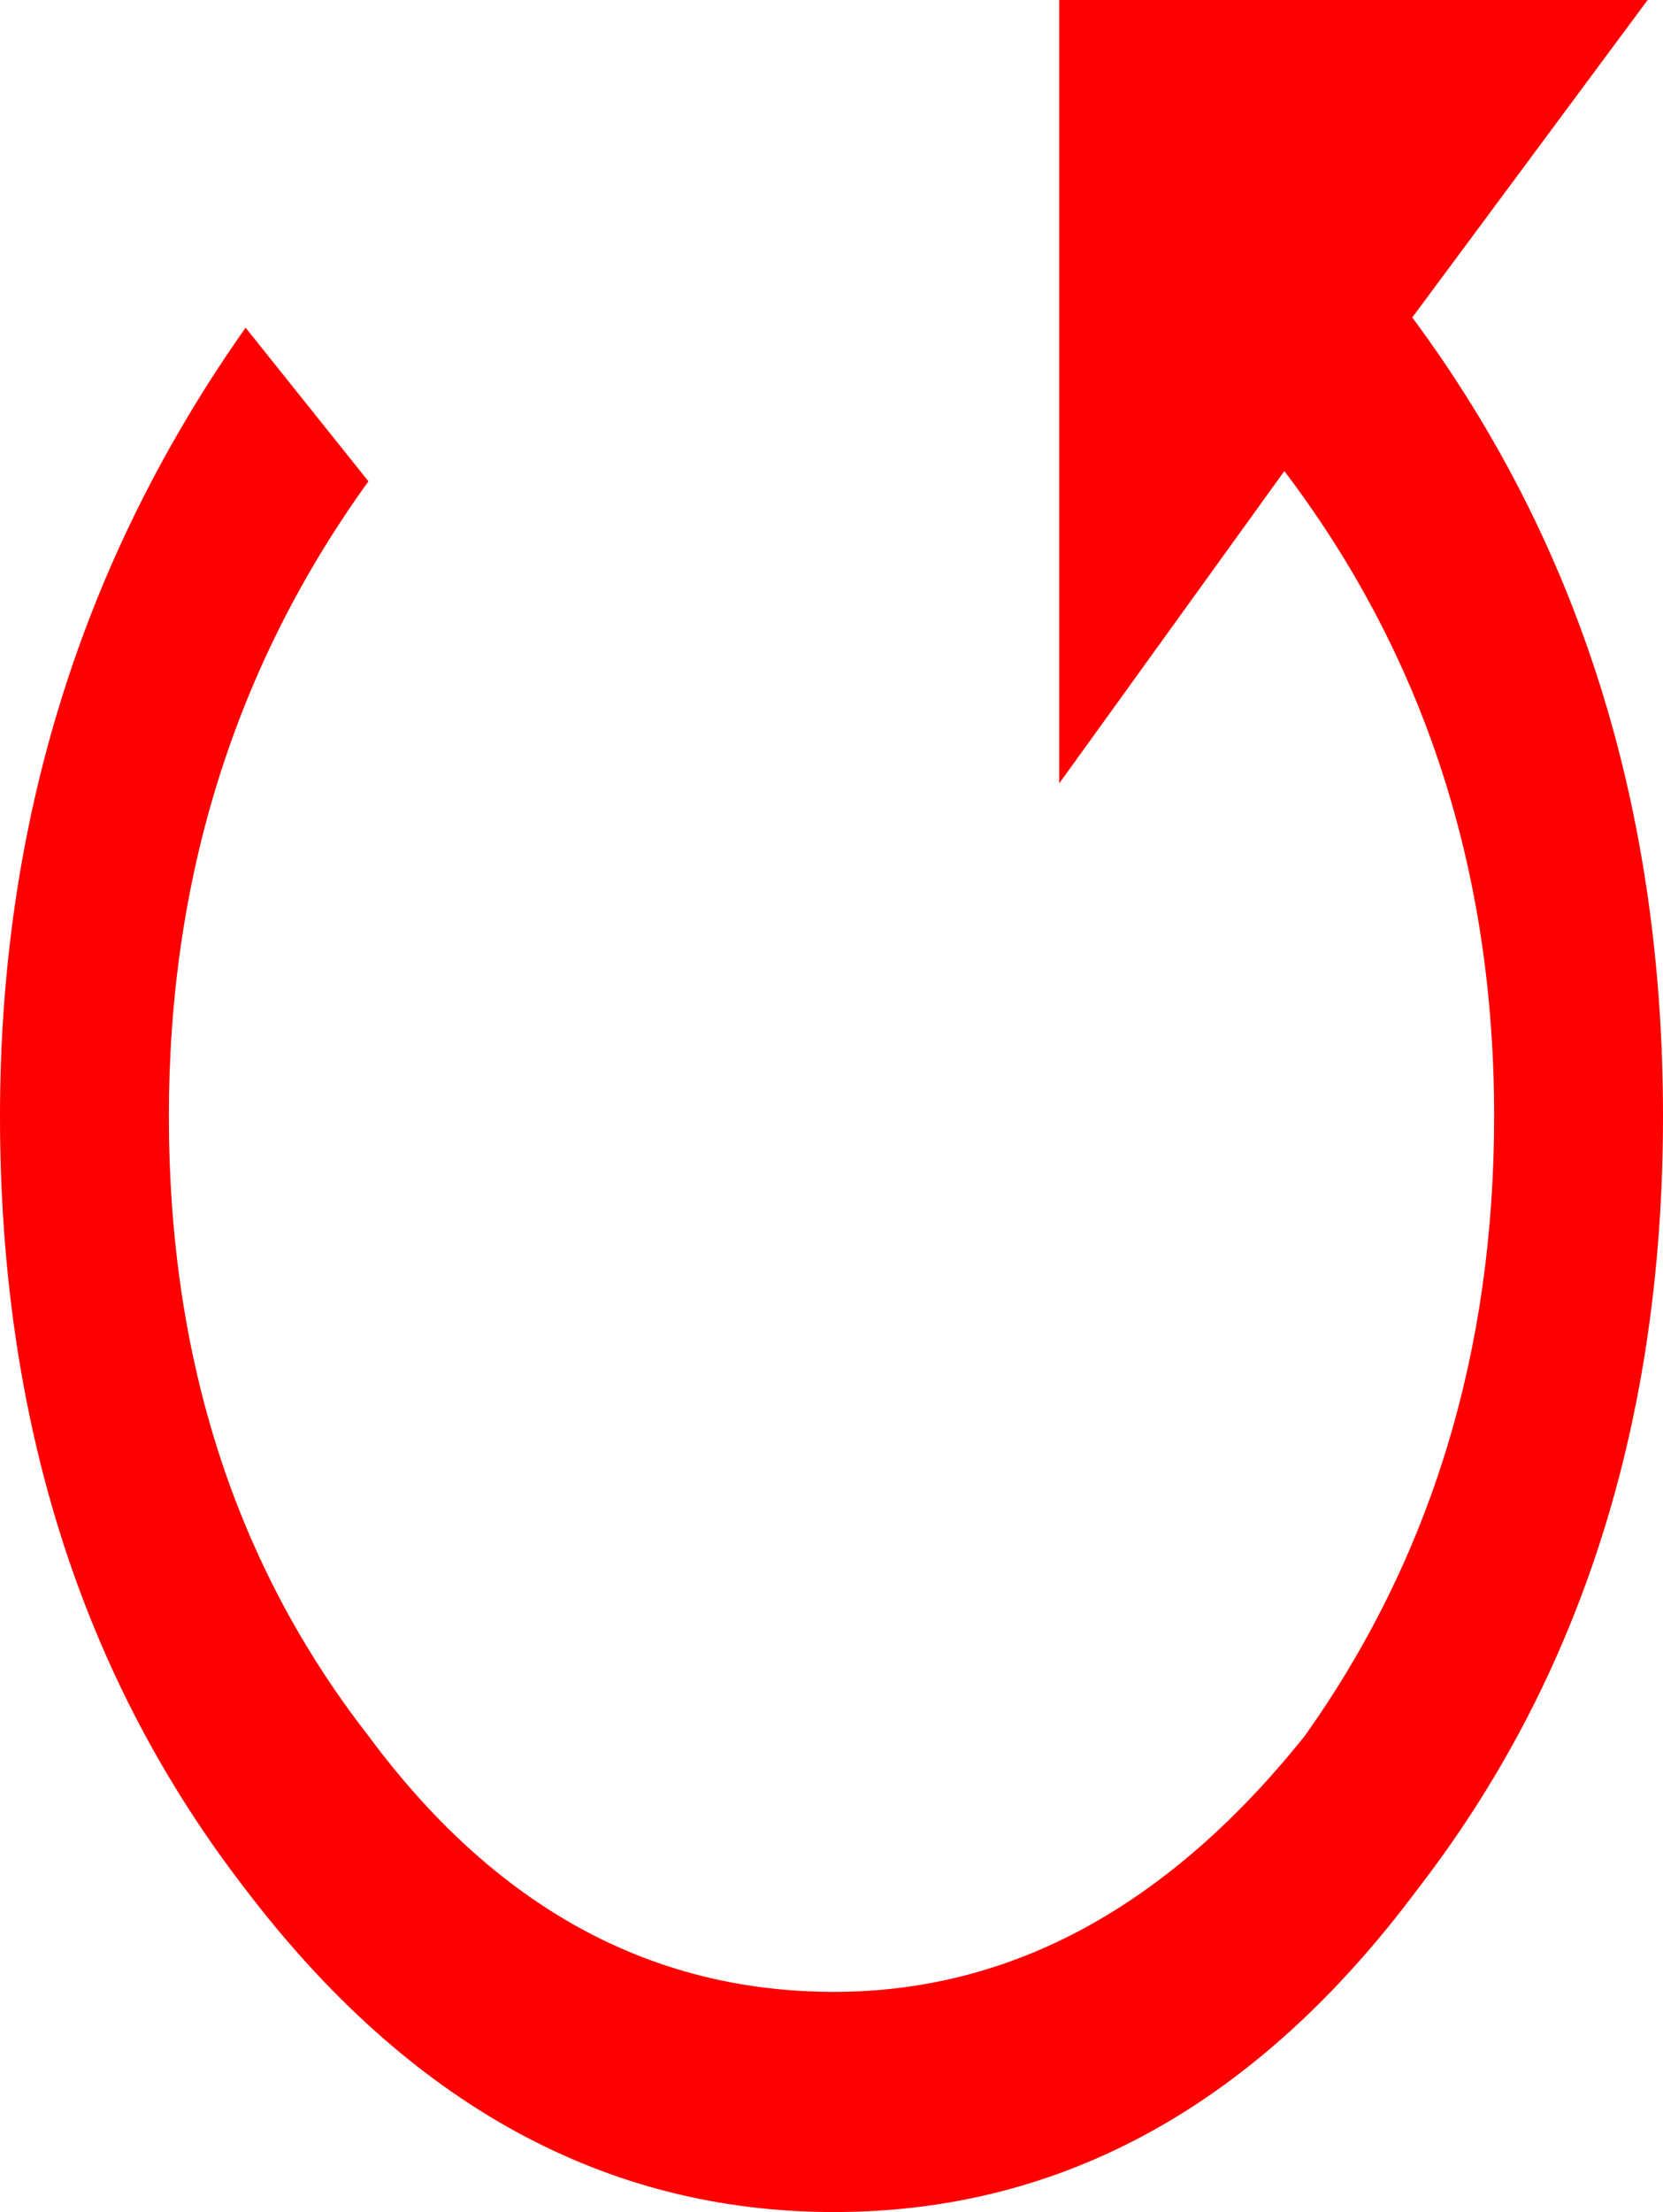
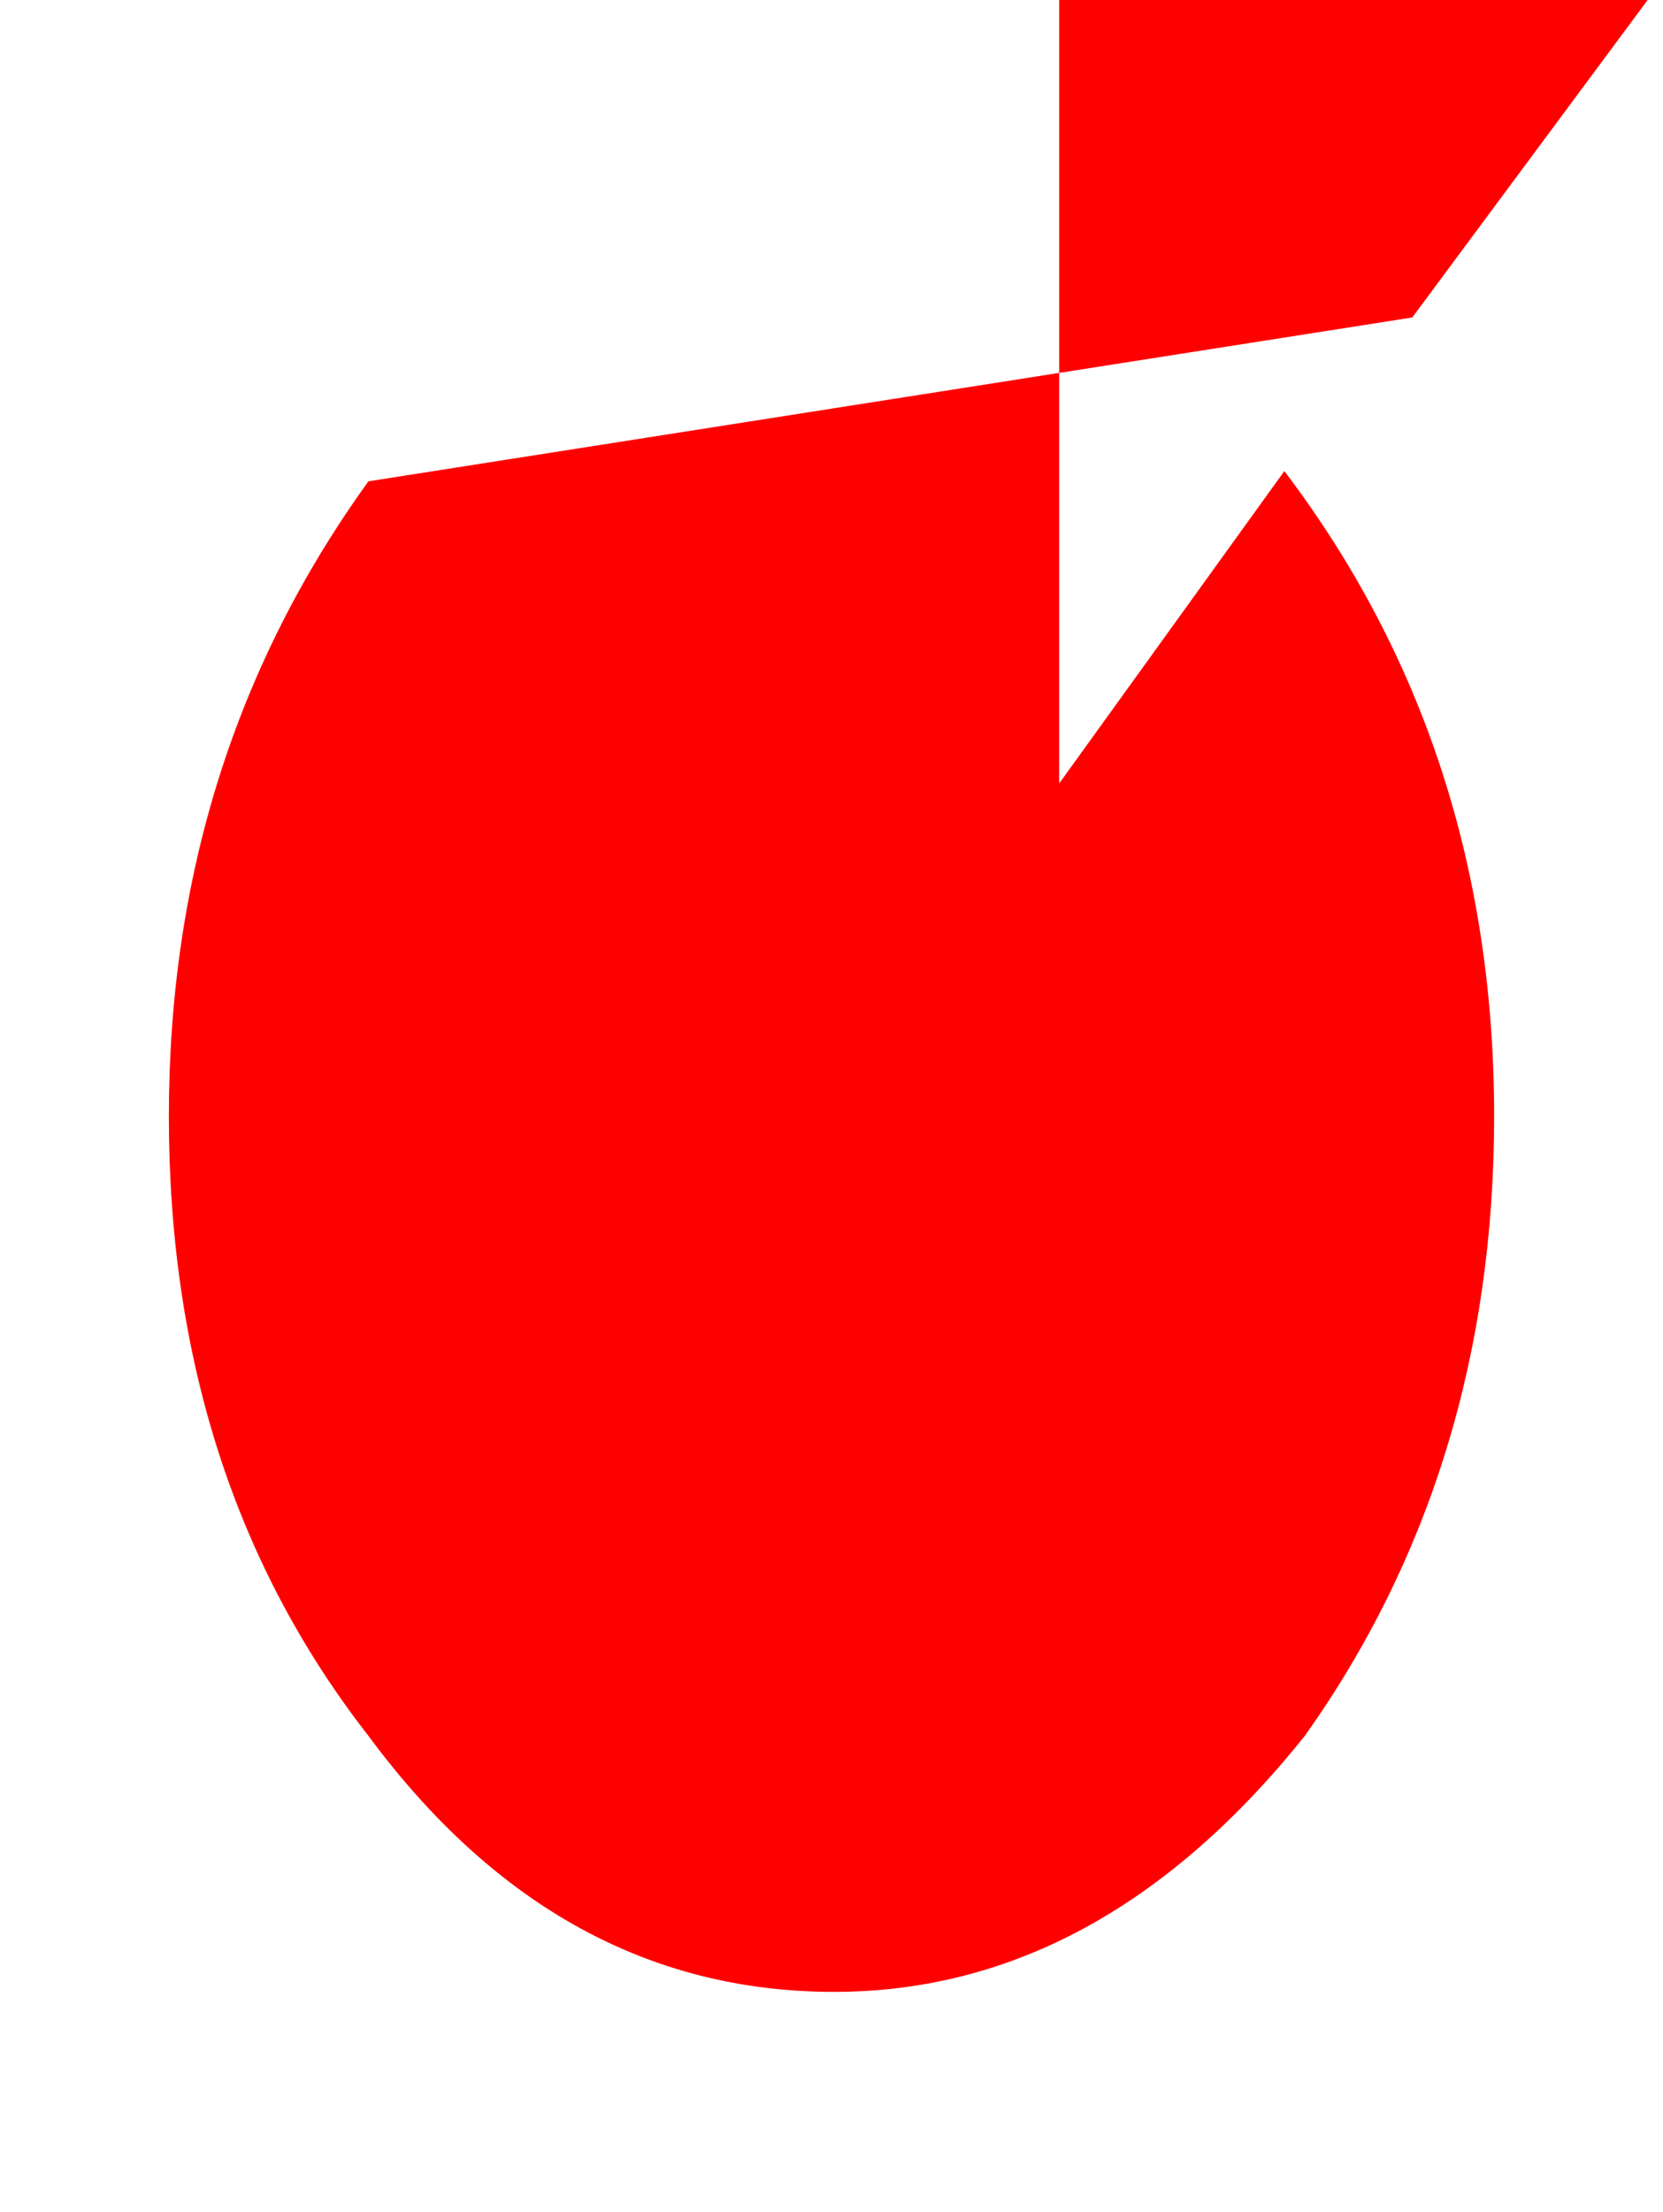
<svg xmlns="http://www.w3.org/2000/svg" height="21.6px" width="16.25px">
  <g transform="matrix(1.0, 0.0, 0.0, 1.0, 8.15, 10.85)">
-     <path d="M2.2 -10.85 L7.95 -10.85 5.65 -7.75 Q8.1 -4.45 8.1 0.05 8.1 4.5 5.7 7.6 3.35 10.75 0.0 10.75 -3.35 10.75 -5.75 7.6 -8.15 4.5 -8.15 0.05 -8.15 -4.25 -5.75 -7.65 L-4.55 -6.15 Q-6.5 -3.45 -6.5 0.05 -6.5 3.6 -4.55 6.1 -2.7 8.6 0.0 8.6 2.6 8.6 4.6 6.1 6.45 3.5 6.45 0.05 6.45 -3.55 4.4 -6.25 L2.2 -3.2 2.2 -10.85" fill="#ff0000" fill-rule="evenodd" stroke="none" />
+     <path d="M2.2 -10.85 L7.95 -10.85 5.65 -7.75 L-4.55 -6.15 Q-6.5 -3.45 -6.5 0.05 -6.5 3.6 -4.55 6.1 -2.7 8.6 0.0 8.6 2.6 8.6 4.6 6.1 6.45 3.5 6.45 0.05 6.45 -3.55 4.4 -6.25 L2.2 -3.2 2.2 -10.85" fill="#ff0000" fill-rule="evenodd" stroke="none" />
  </g>
</svg>